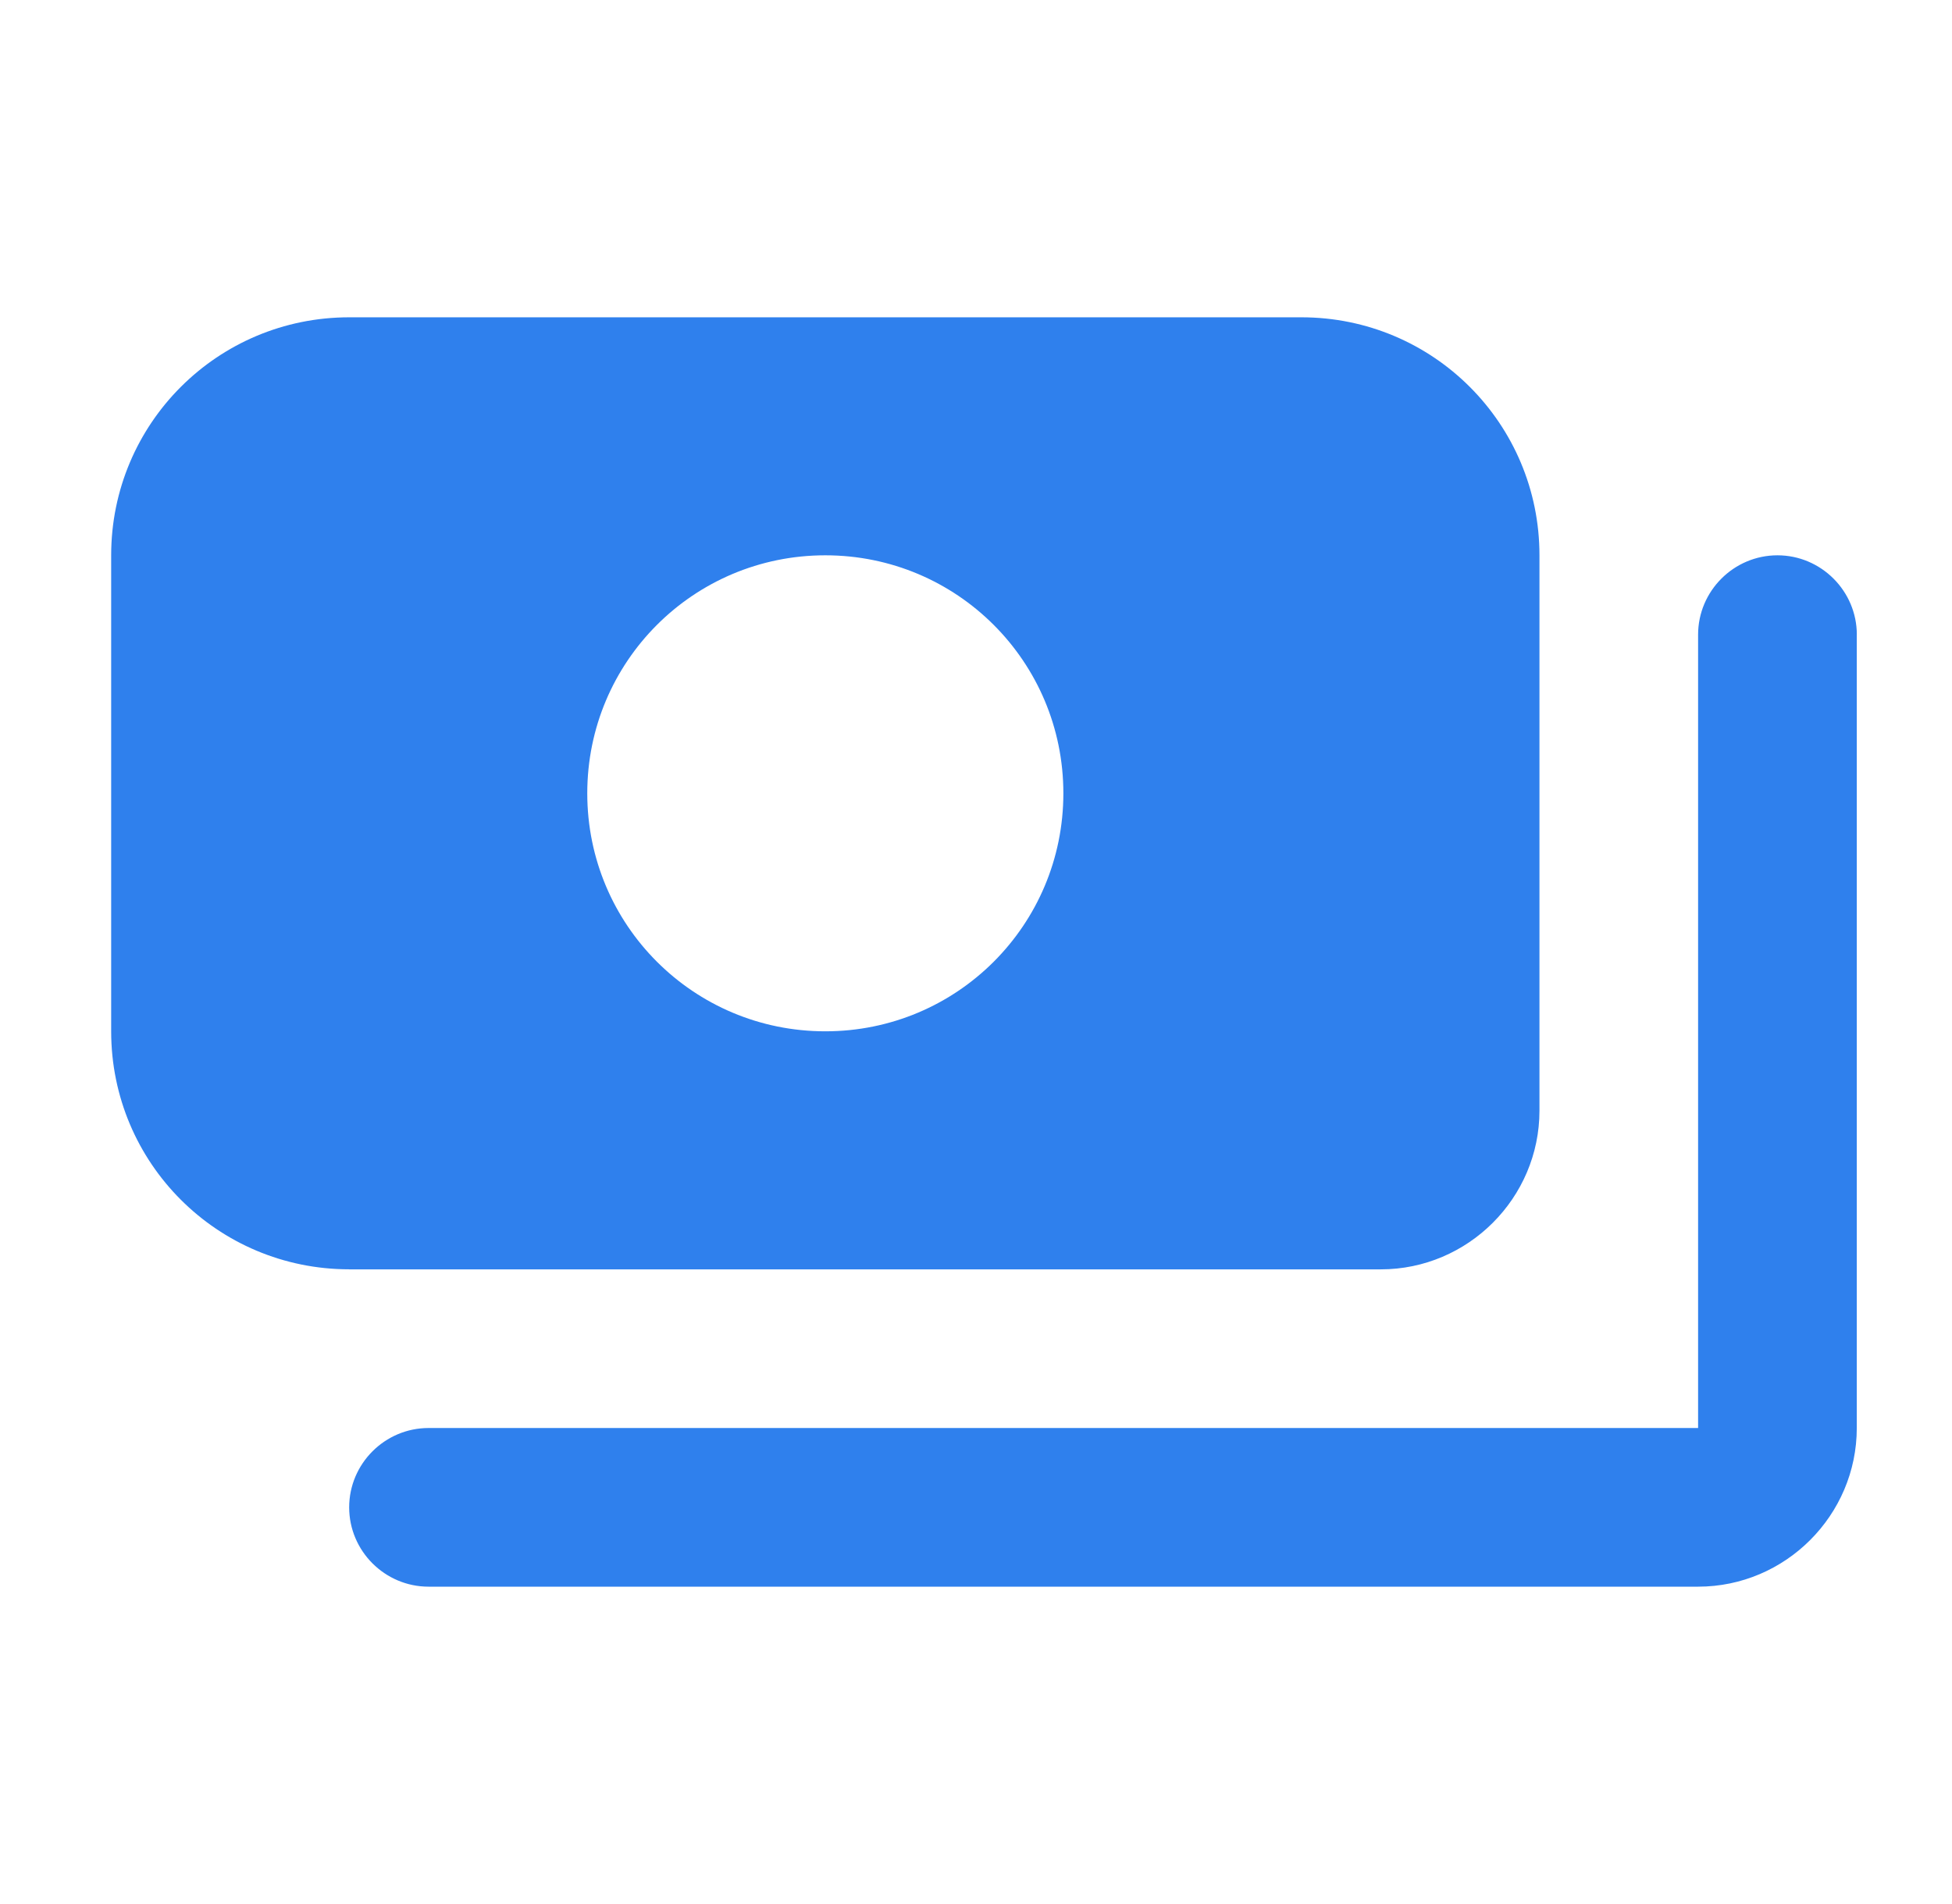
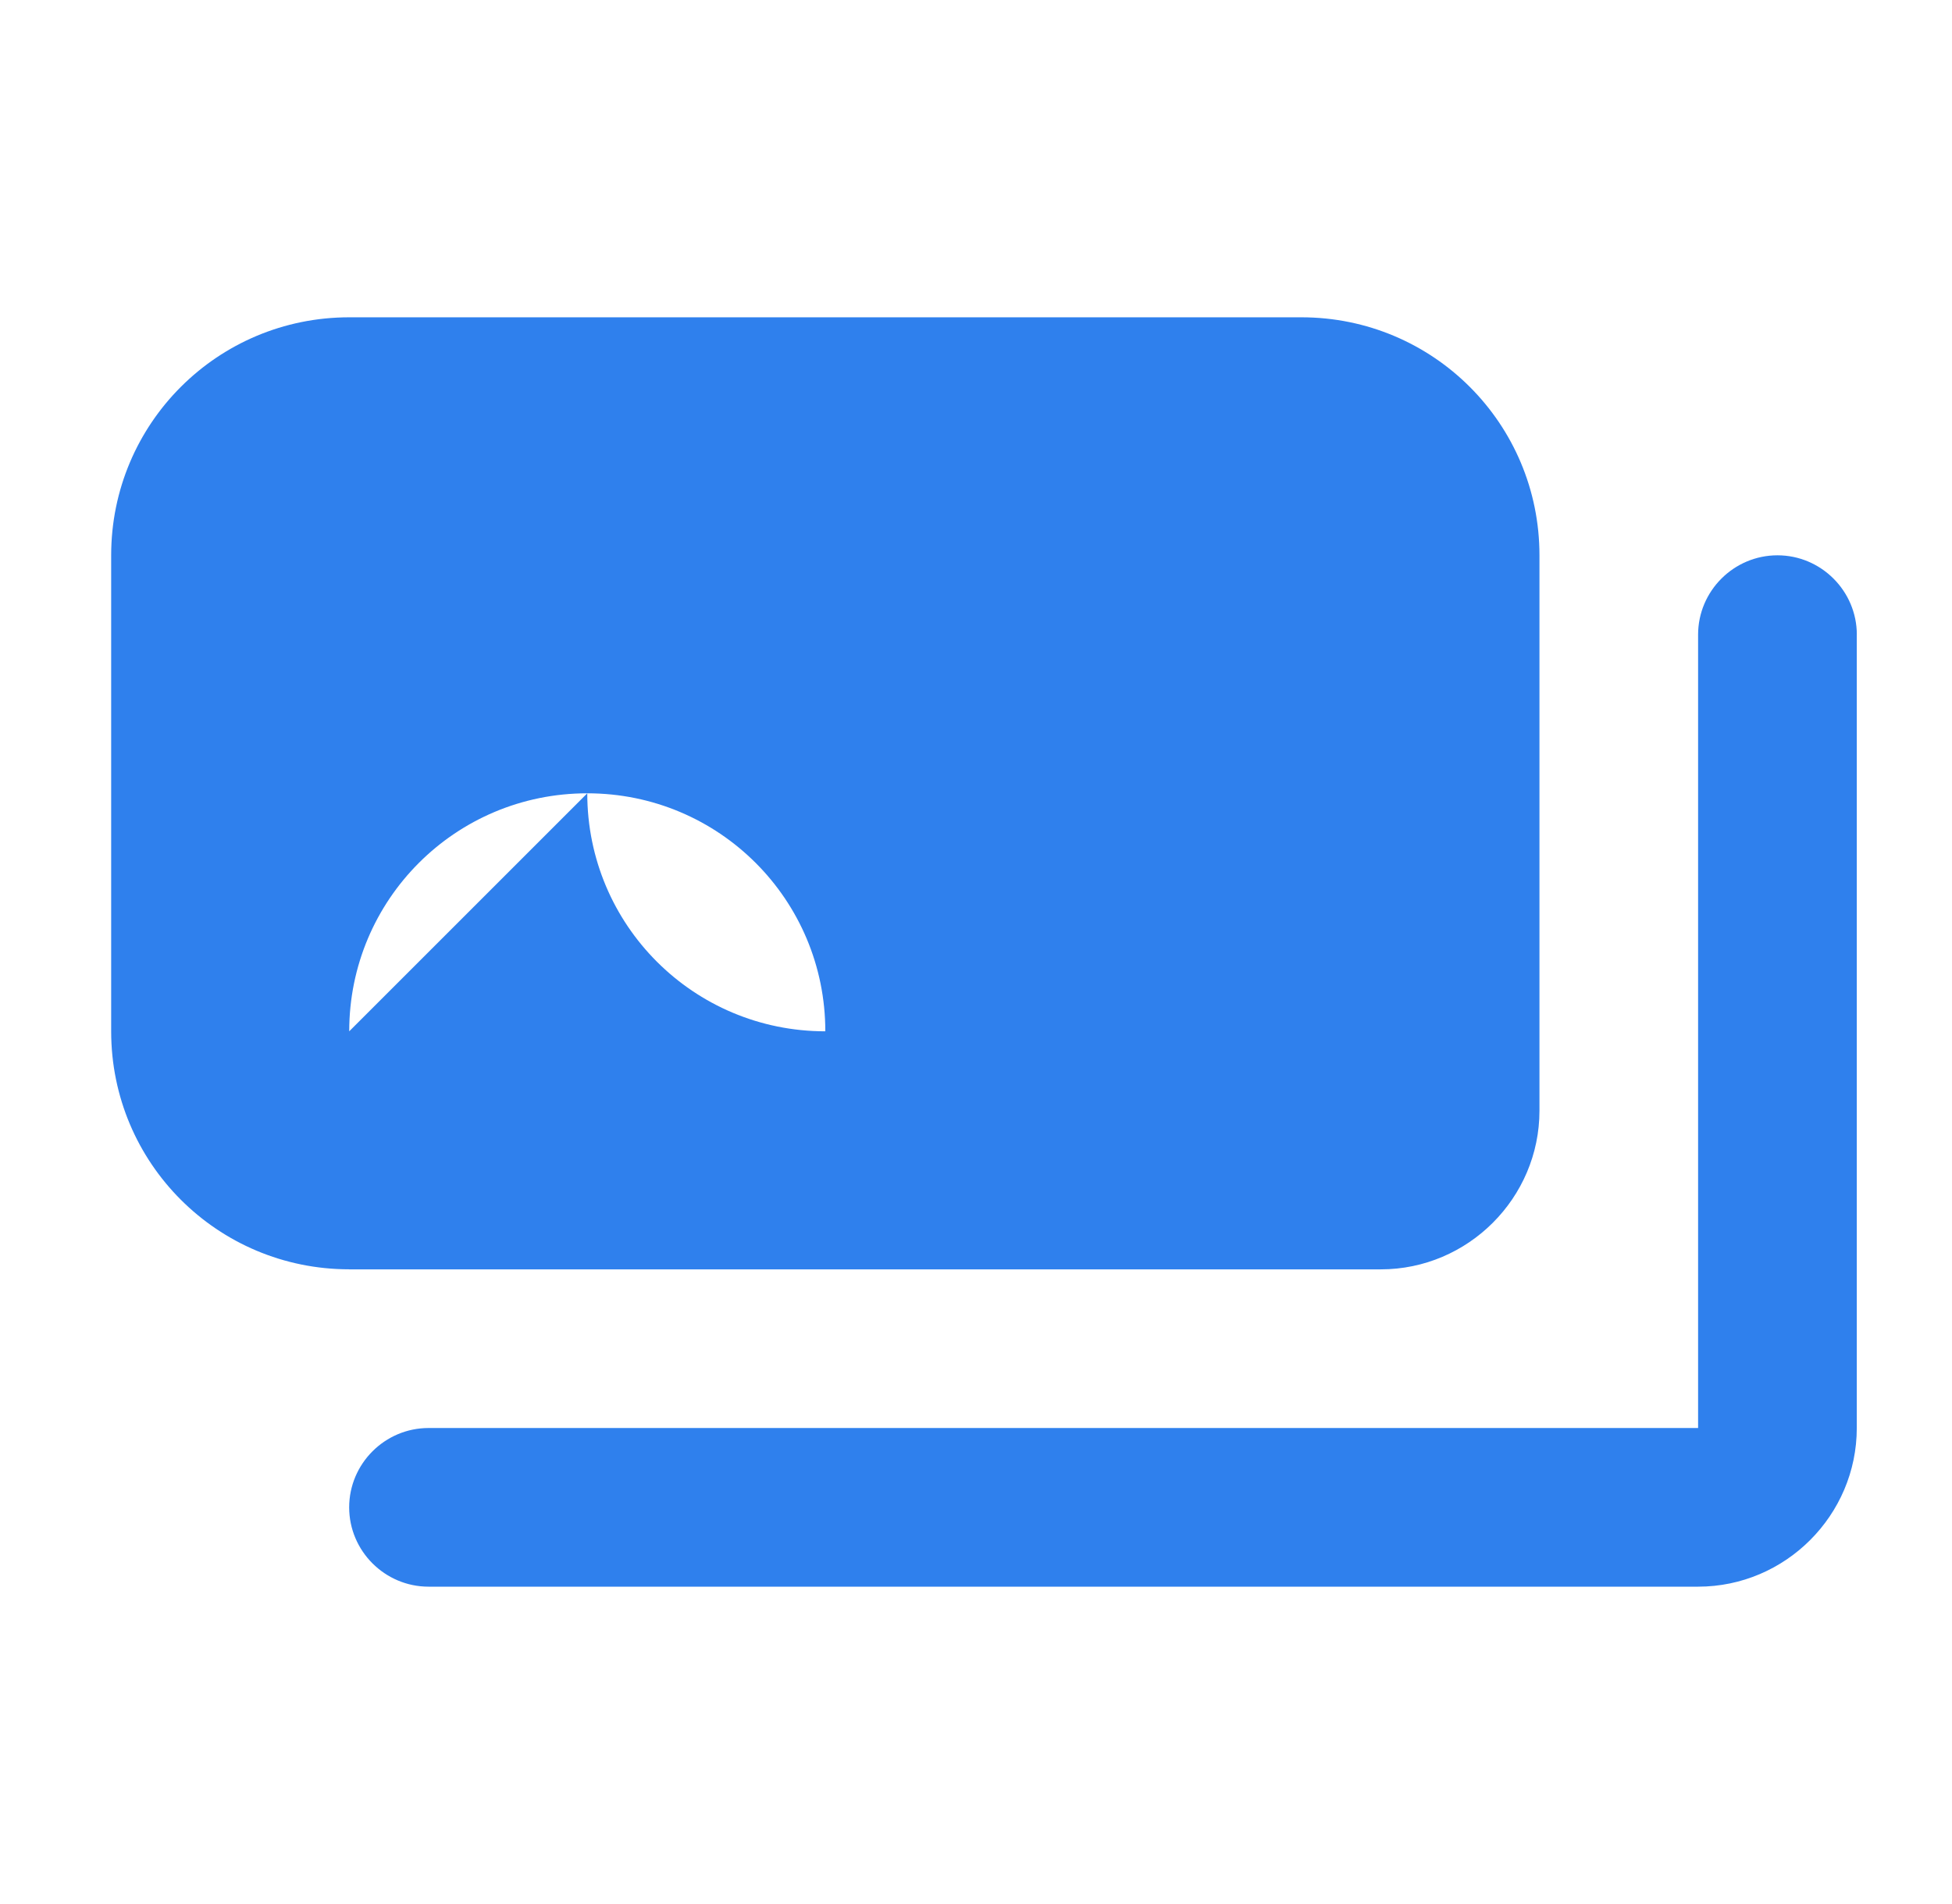
<svg xmlns="http://www.w3.org/2000/svg" width="41" height="40" fill="none">
-   <path d="M39 13.333V30c0 1.833-1.5 3.333-3.333 3.333H9.001c-.917 0-1.667-.75-1.667-1.666 0-.917.75-1.667 1.667-1.667h26.666V13.333c0-.917.75-1.667 1.667-1.667s1.667.75 1.667 1.667zM7.335 26.666c-2.767 0-5-2.233-5-5v-10c0-2.766 2.233-5 5-5h20c2.767 0 5 2.234 5 5v11.667c0 1.834-1.5 3.334-3.333 3.334H7.334zm5-10c0 2.767 2.233 5 5 5s5-2.233 5-5c0-2.766-2.233-5-5-5s-5 2.234-5 5z" fill="#2F80ED" />
+   <path d="M39 13.333V30c0 1.833-1.5 3.333-3.333 3.333H9.001c-.917 0-1.667-.75-1.667-1.666 0-.917.75-1.667 1.667-1.667h26.666V13.333c0-.917.75-1.667 1.667-1.667s1.667.75 1.667 1.667zM7.335 26.666c-2.767 0-5-2.233-5-5v-10c0-2.766 2.233-5 5-5h20c2.767 0 5 2.234 5 5v11.667c0 1.834-1.5 3.334-3.333 3.334H7.334zm5-10c0 2.767 2.233 5 5 5c0-2.766-2.233-5-5-5s-5 2.234-5 5z" fill="#2F80ED" />
</svg>